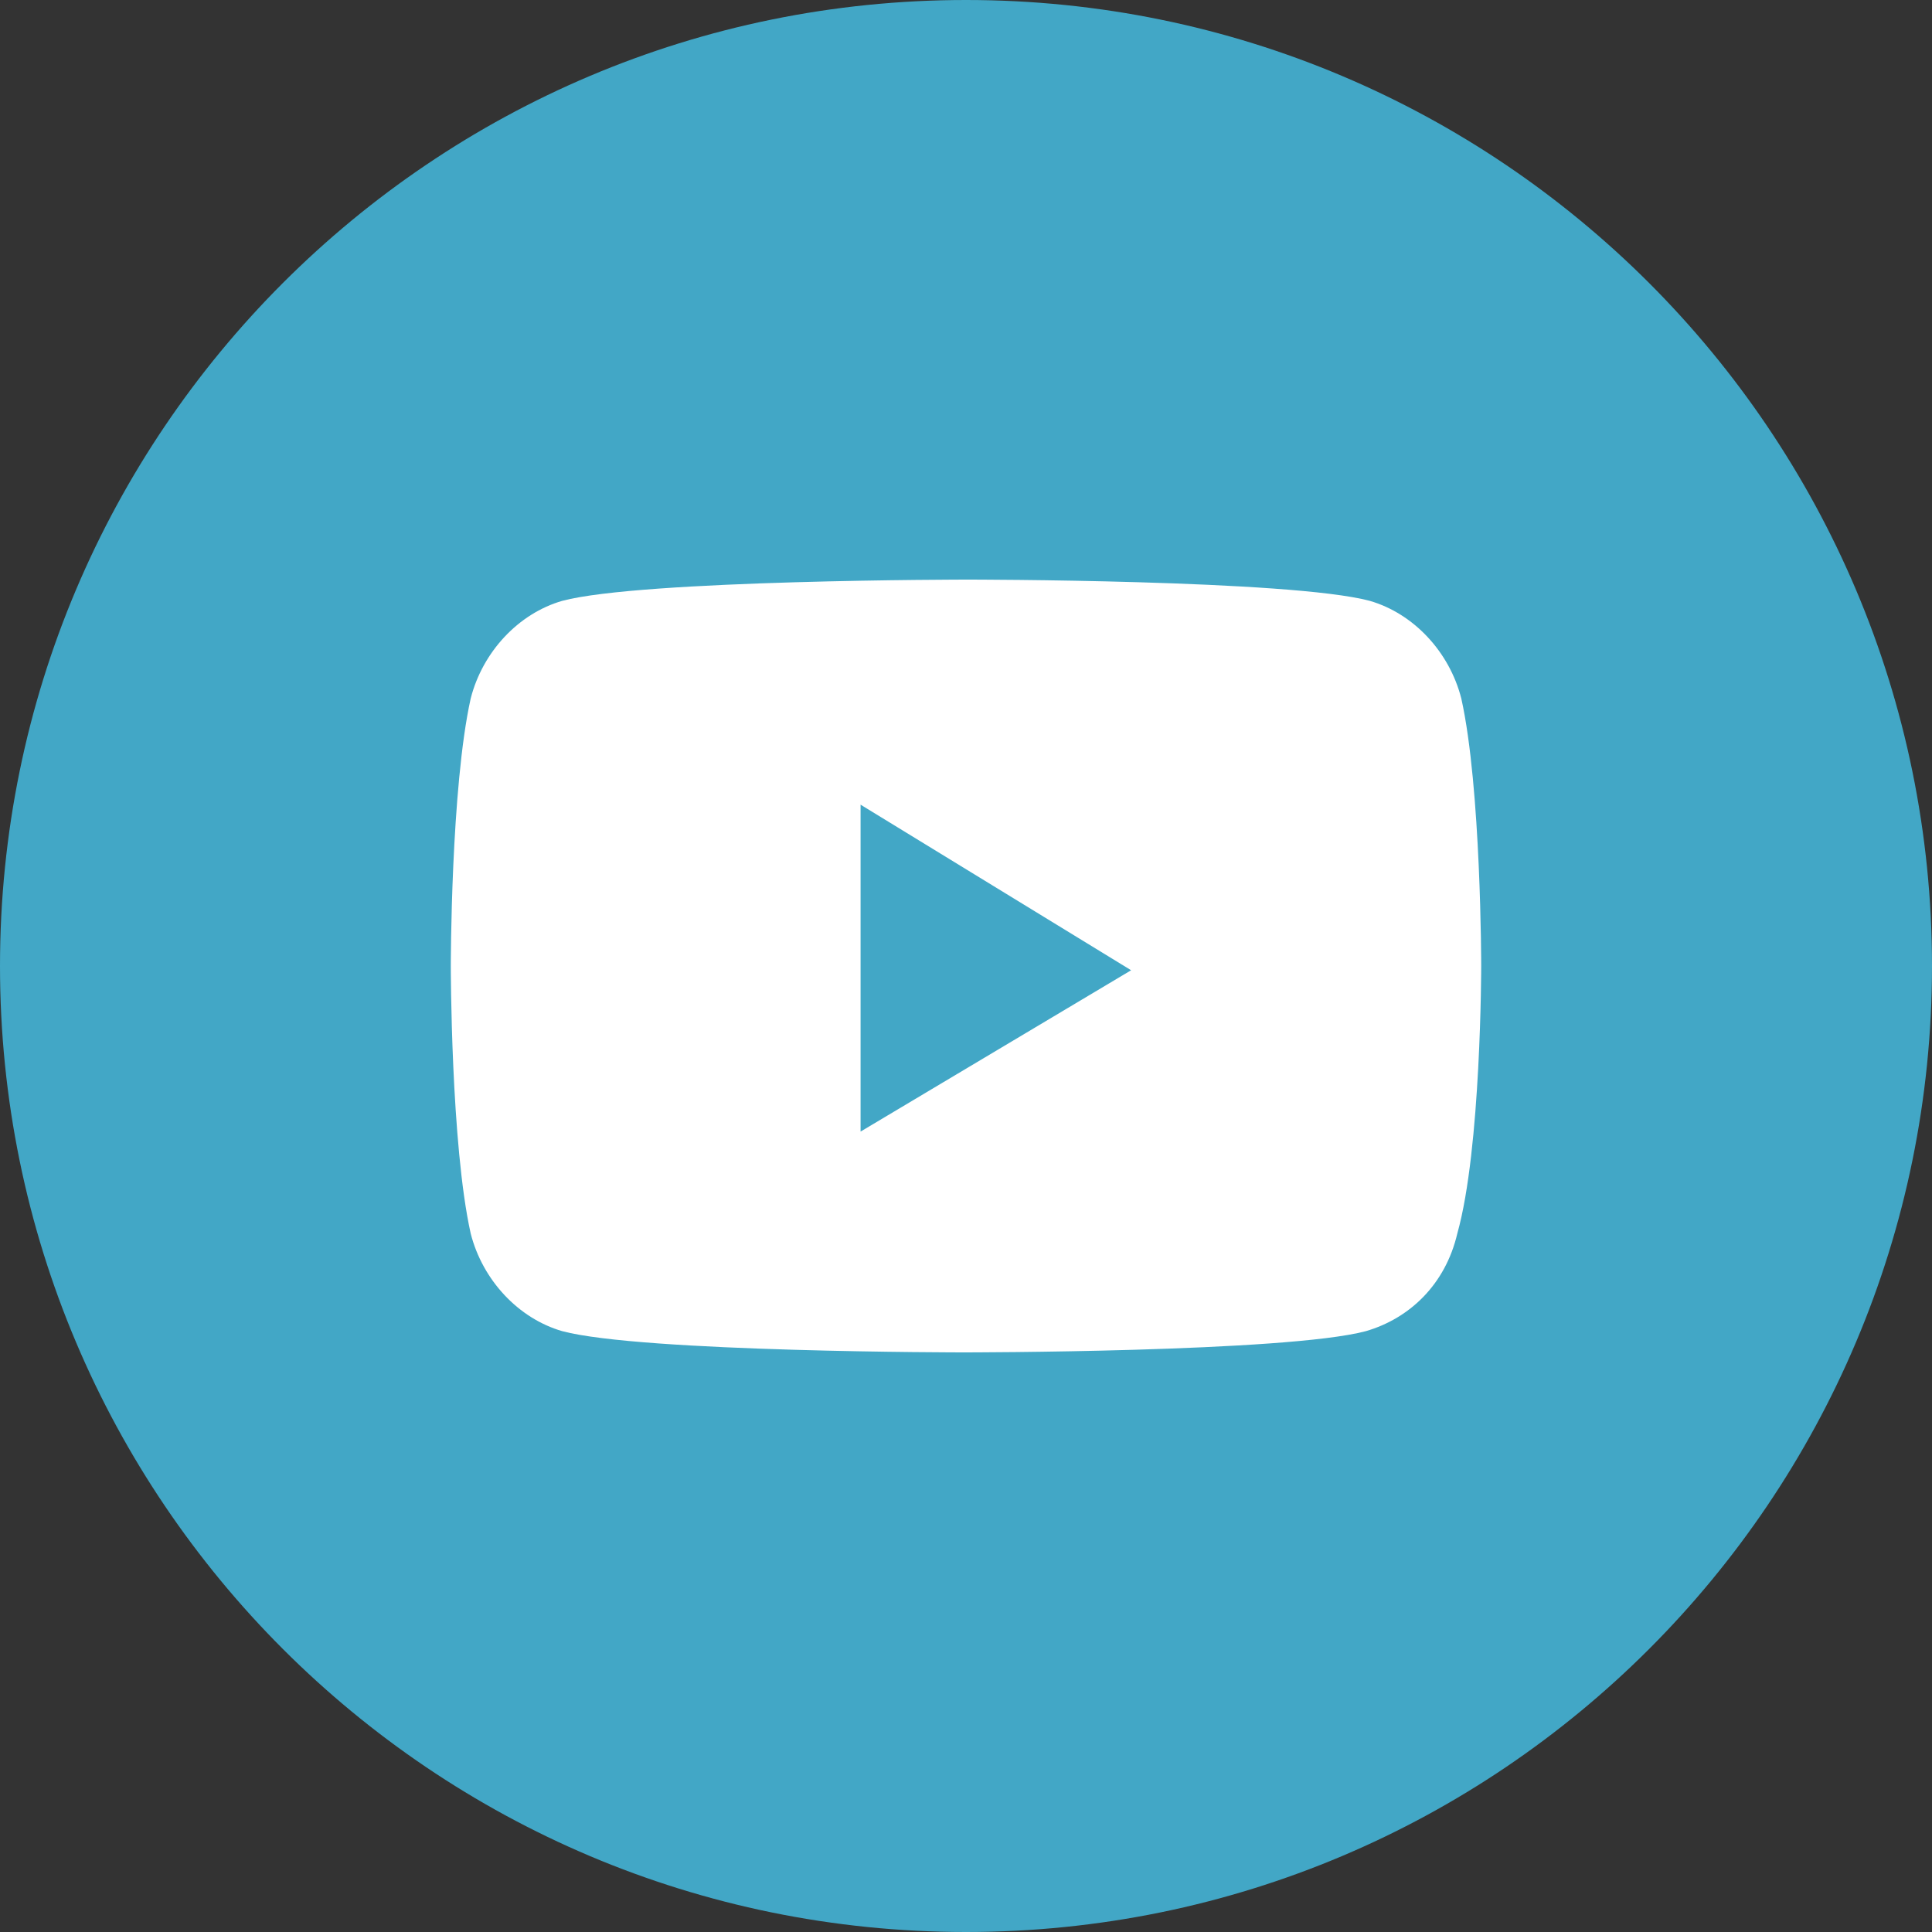
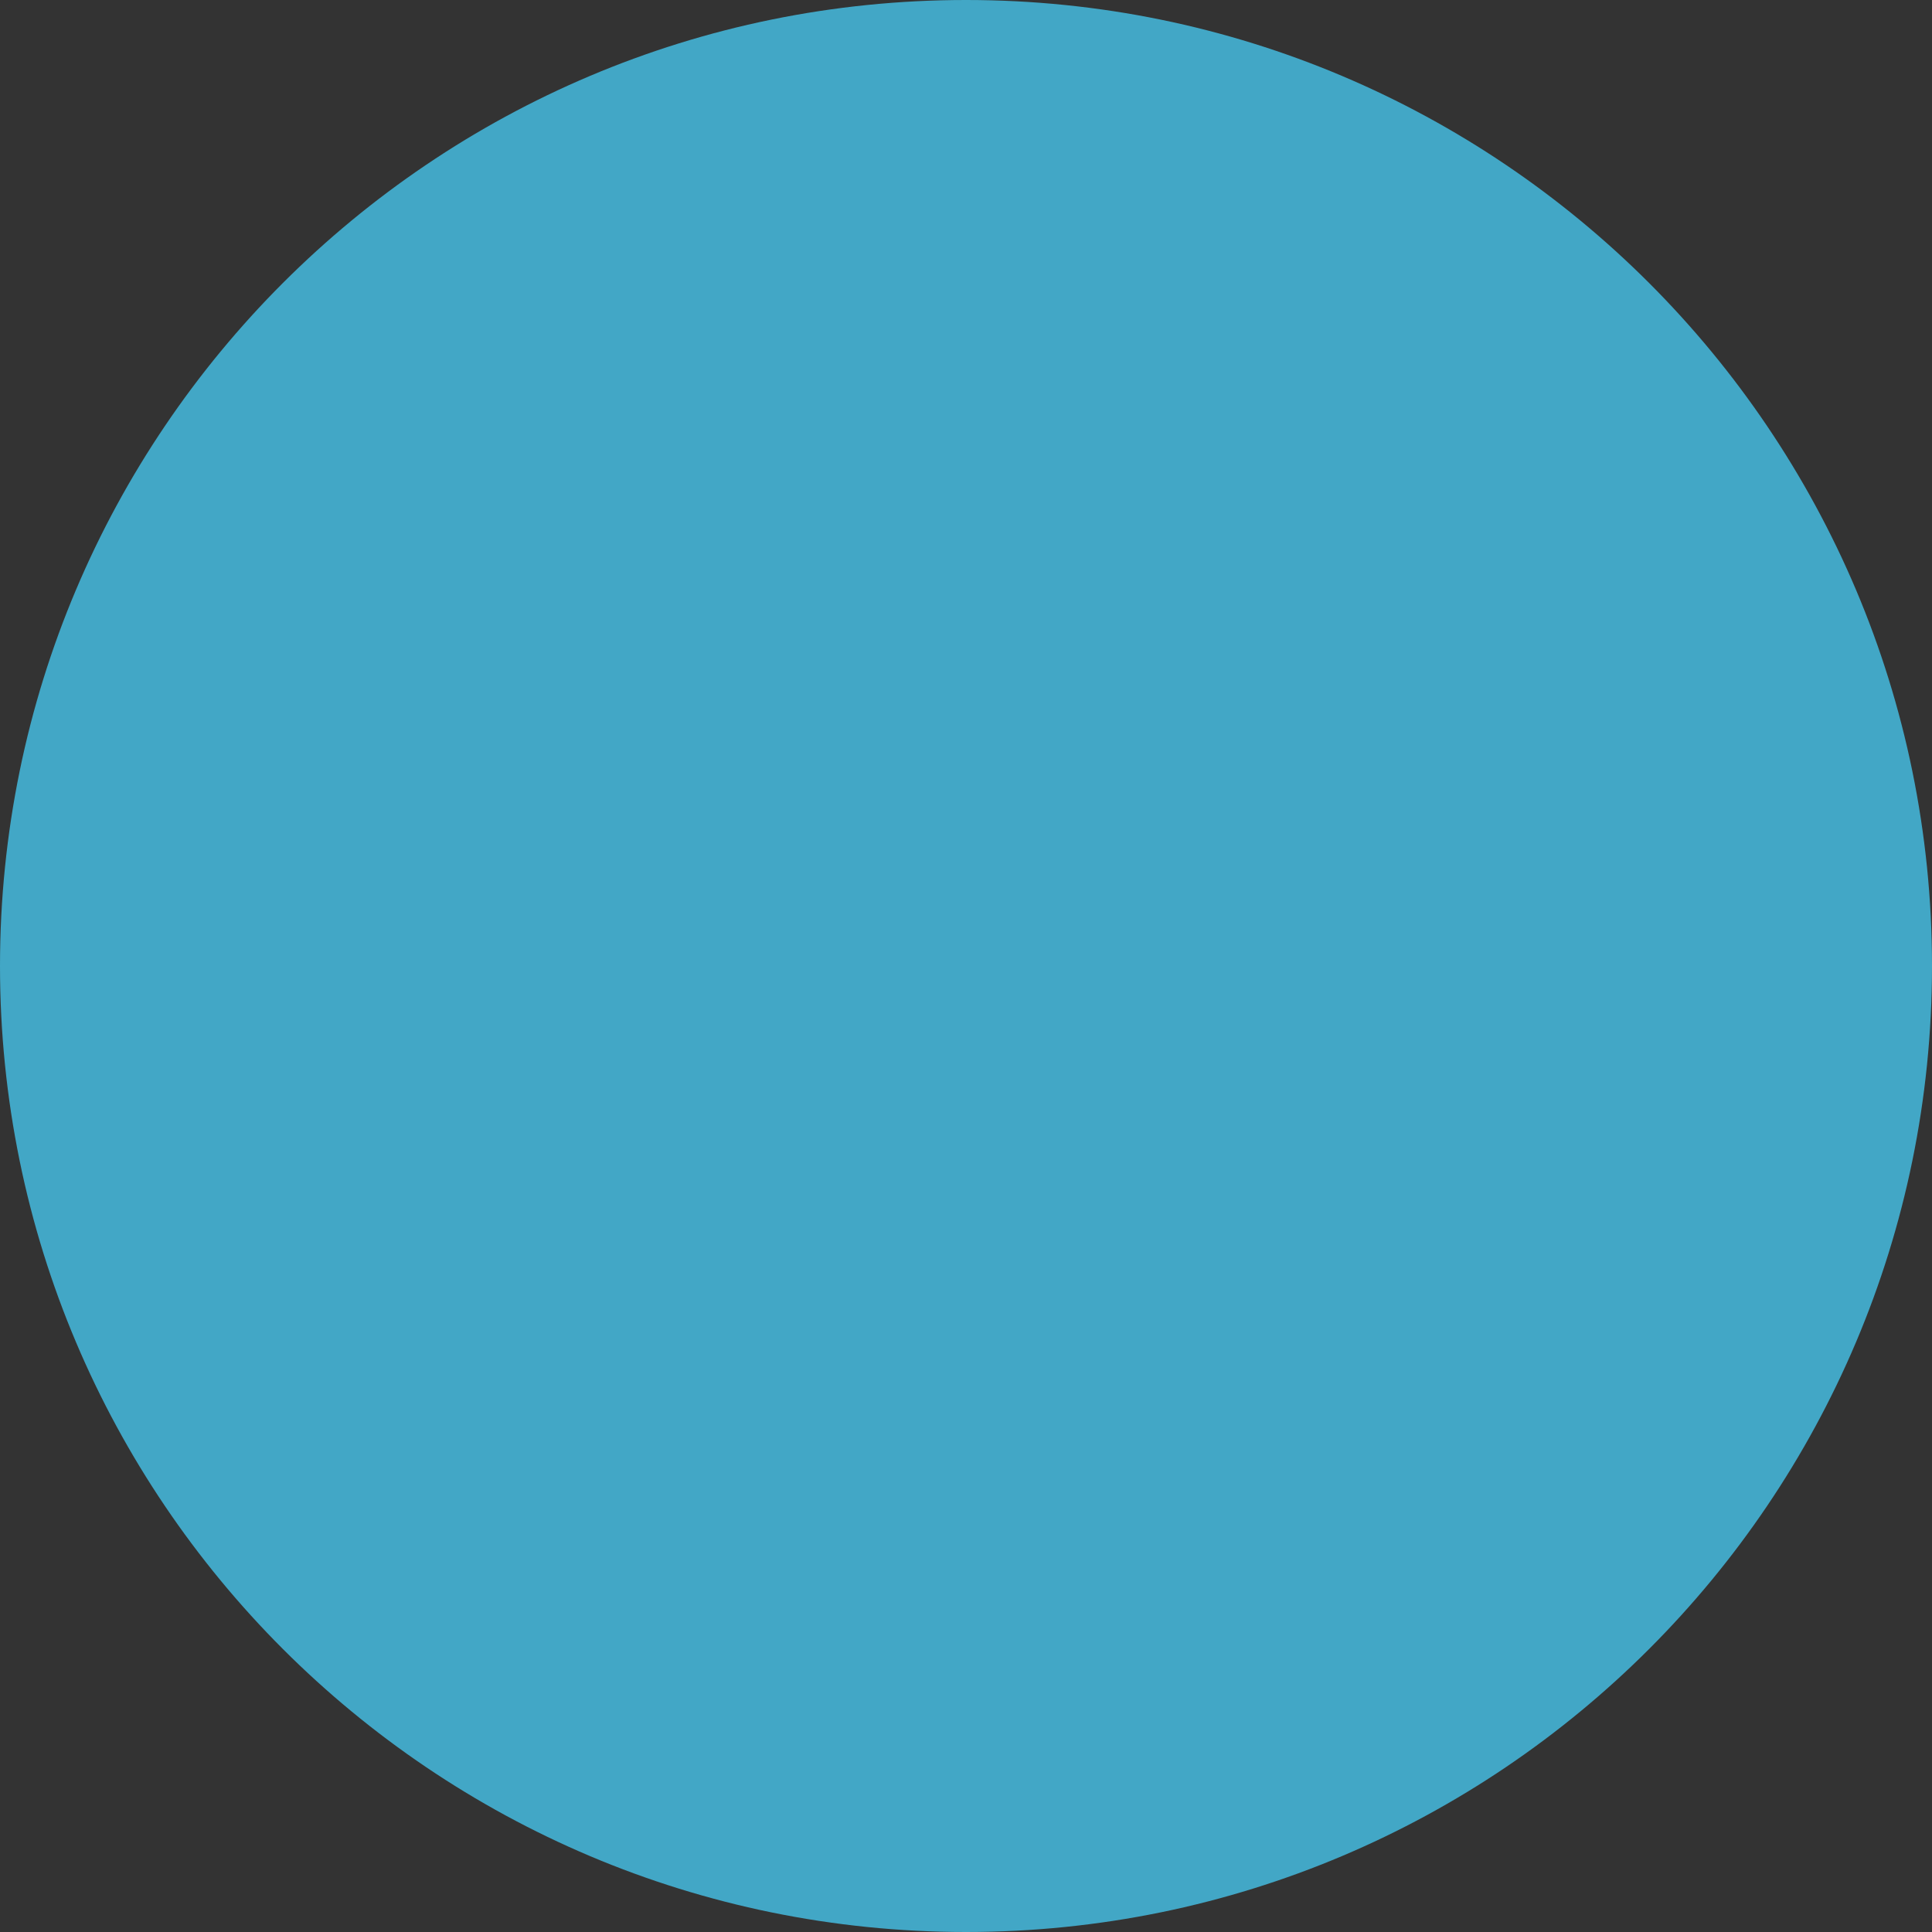
<svg xmlns="http://www.w3.org/2000/svg" width="30" height="30" viewBox="0 0 30 30" fill="none">
  <rect x="0" y="0" width="30" height="30" fill="#333333" stroke="none" />
  <path d="M15 30C23.284 30 30 23.284 30 15C30 6.716 23.284 0 15 0C6.716 0 0 6.716 0 15C0 23.284 6.716 30 15 30Z" fill="#42A7C6" />
-   <path d="M23 15C23 15 23 12.231 22.691 10.846C22.506 10.121 21.95 9.527 21.27 9.33C20.035 9 15.031 9 15.031 9C15.031 9 9.965 9 8.73 9.33C8.05 9.527 7.494 10.121 7.309 10.846C7 12.231 7 15 7 15C7 15 7 17.769 7.309 19.154C7.494 19.879 8.05 20.473 8.73 20.67C9.965 21 14.969 21 14.969 21C14.969 21 19.973 21 21.209 20.67C21.888 20.473 22.444 19.945 22.629 19.154C23 17.835 23 15 23 15ZM13.363 12.495L17.564 15.066L13.363 17.571V12.495Z" fill="white" />
</svg>